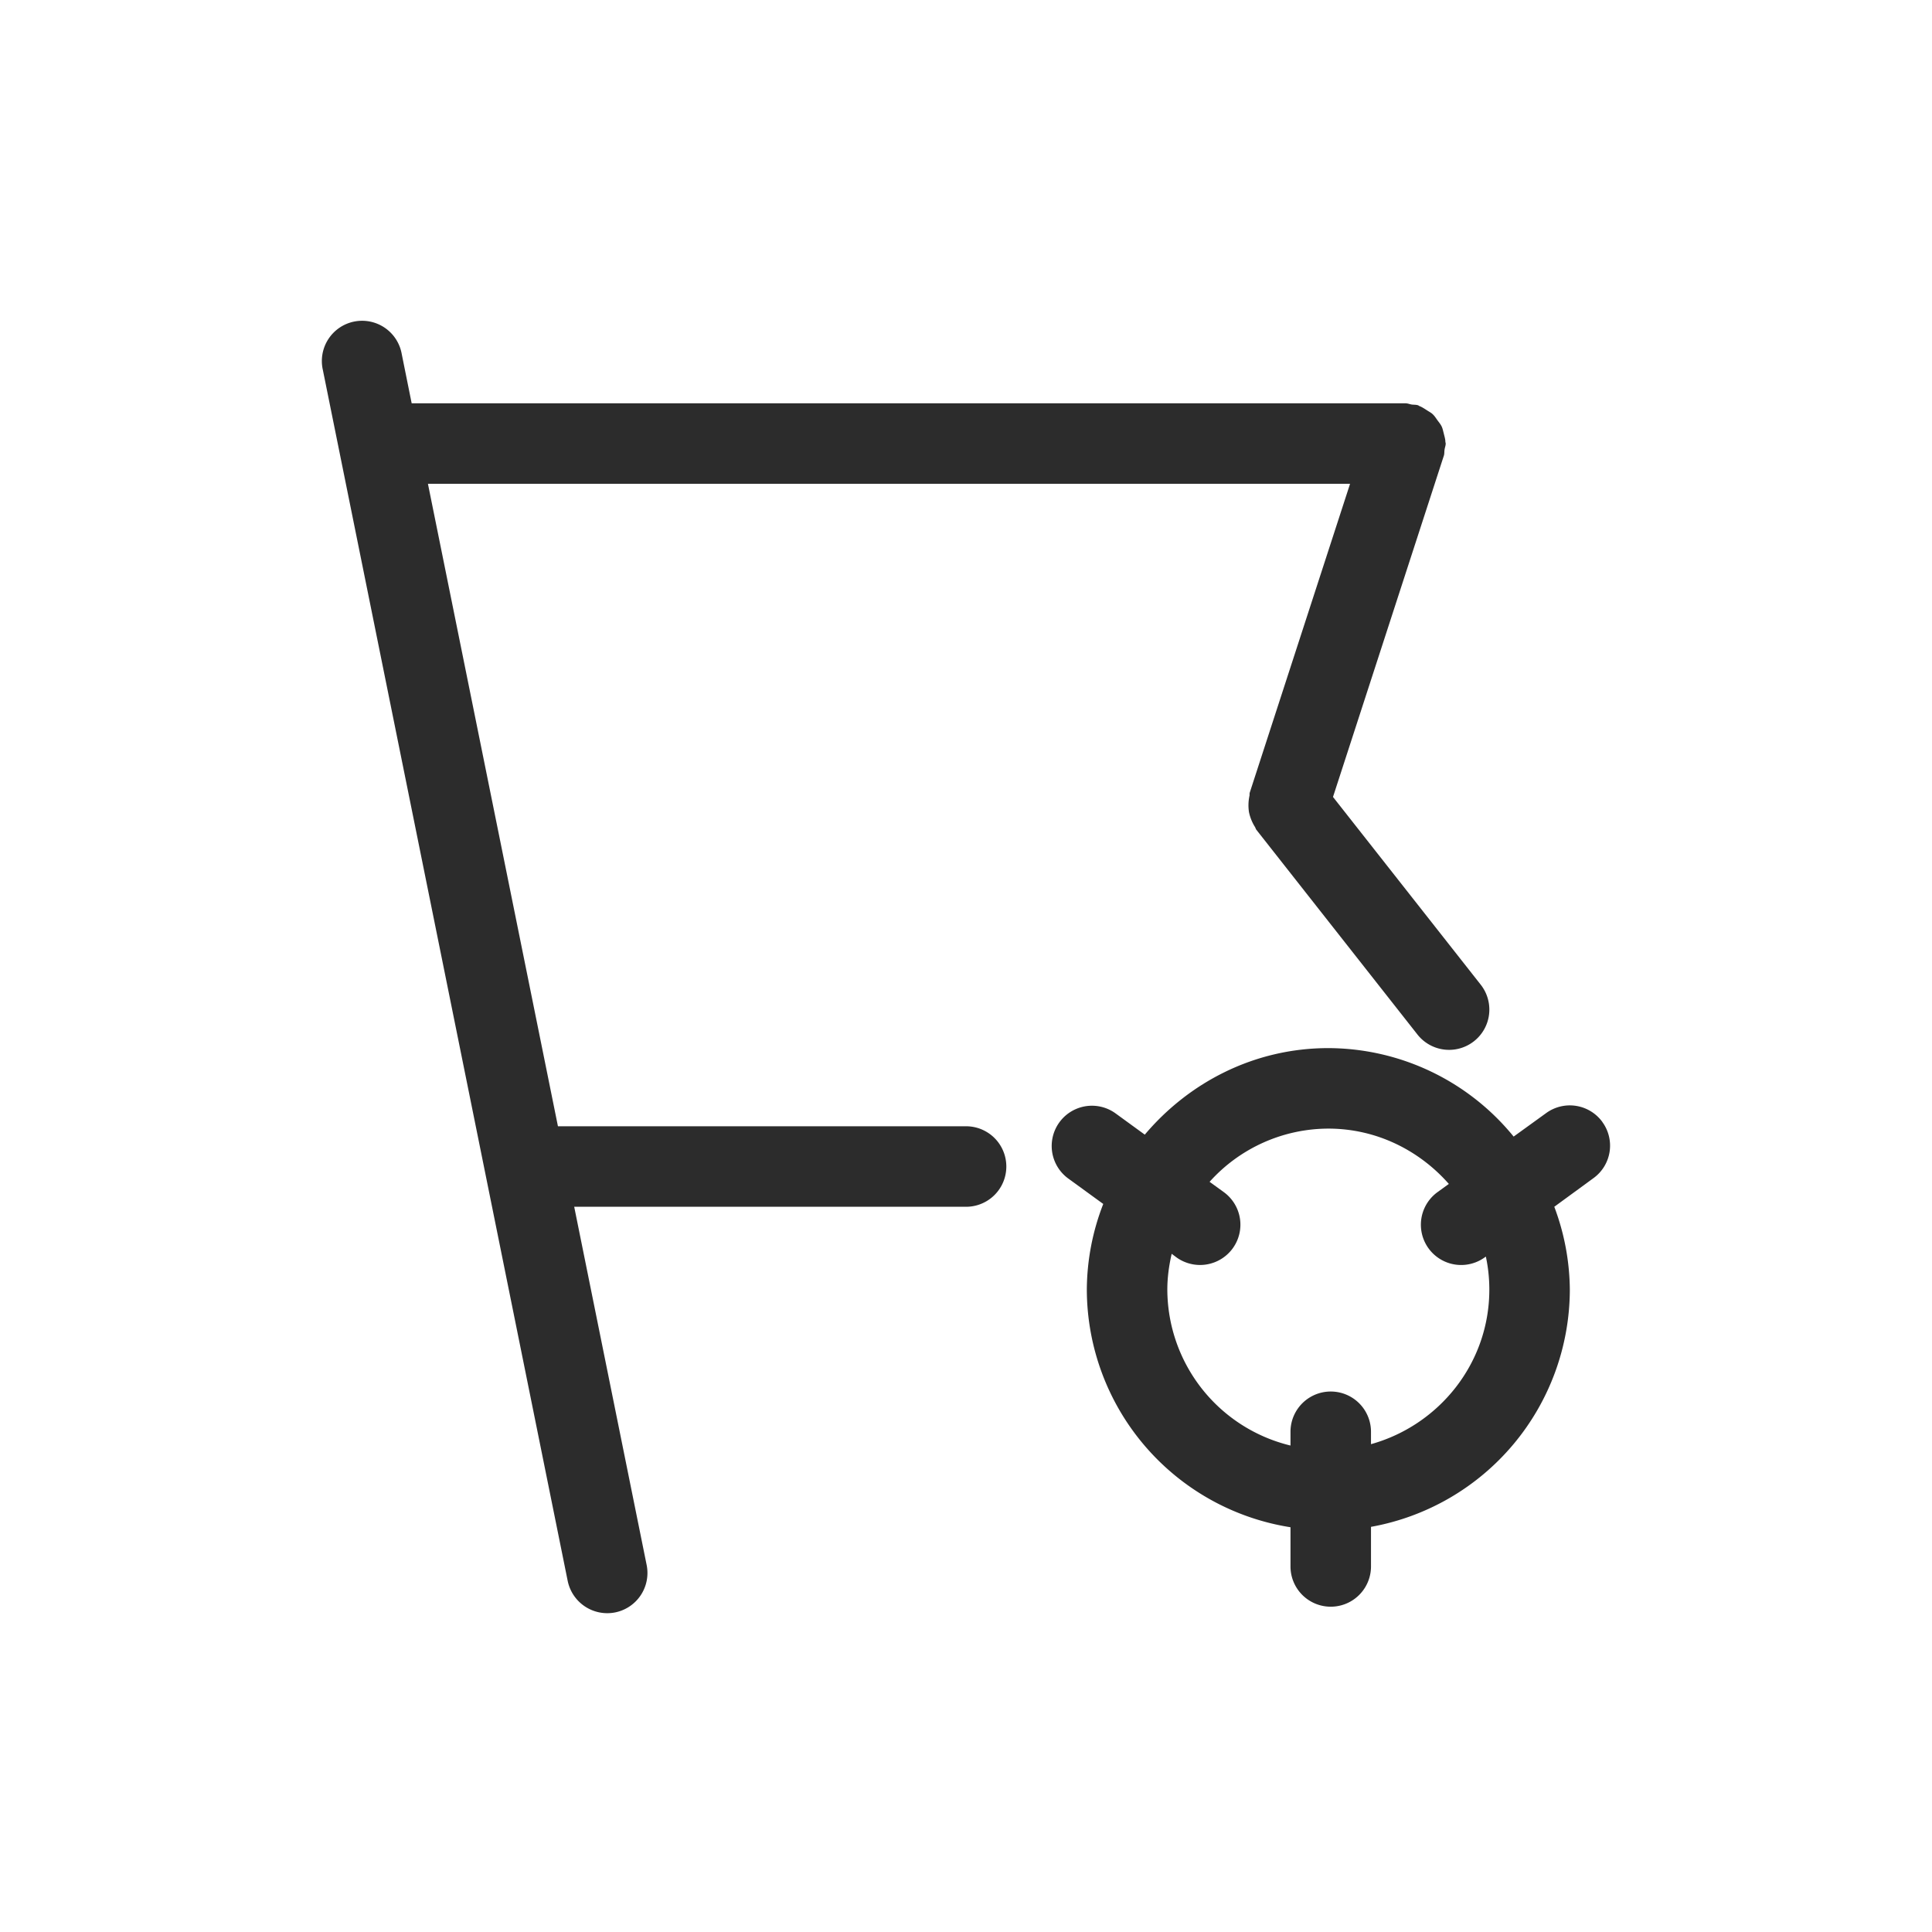
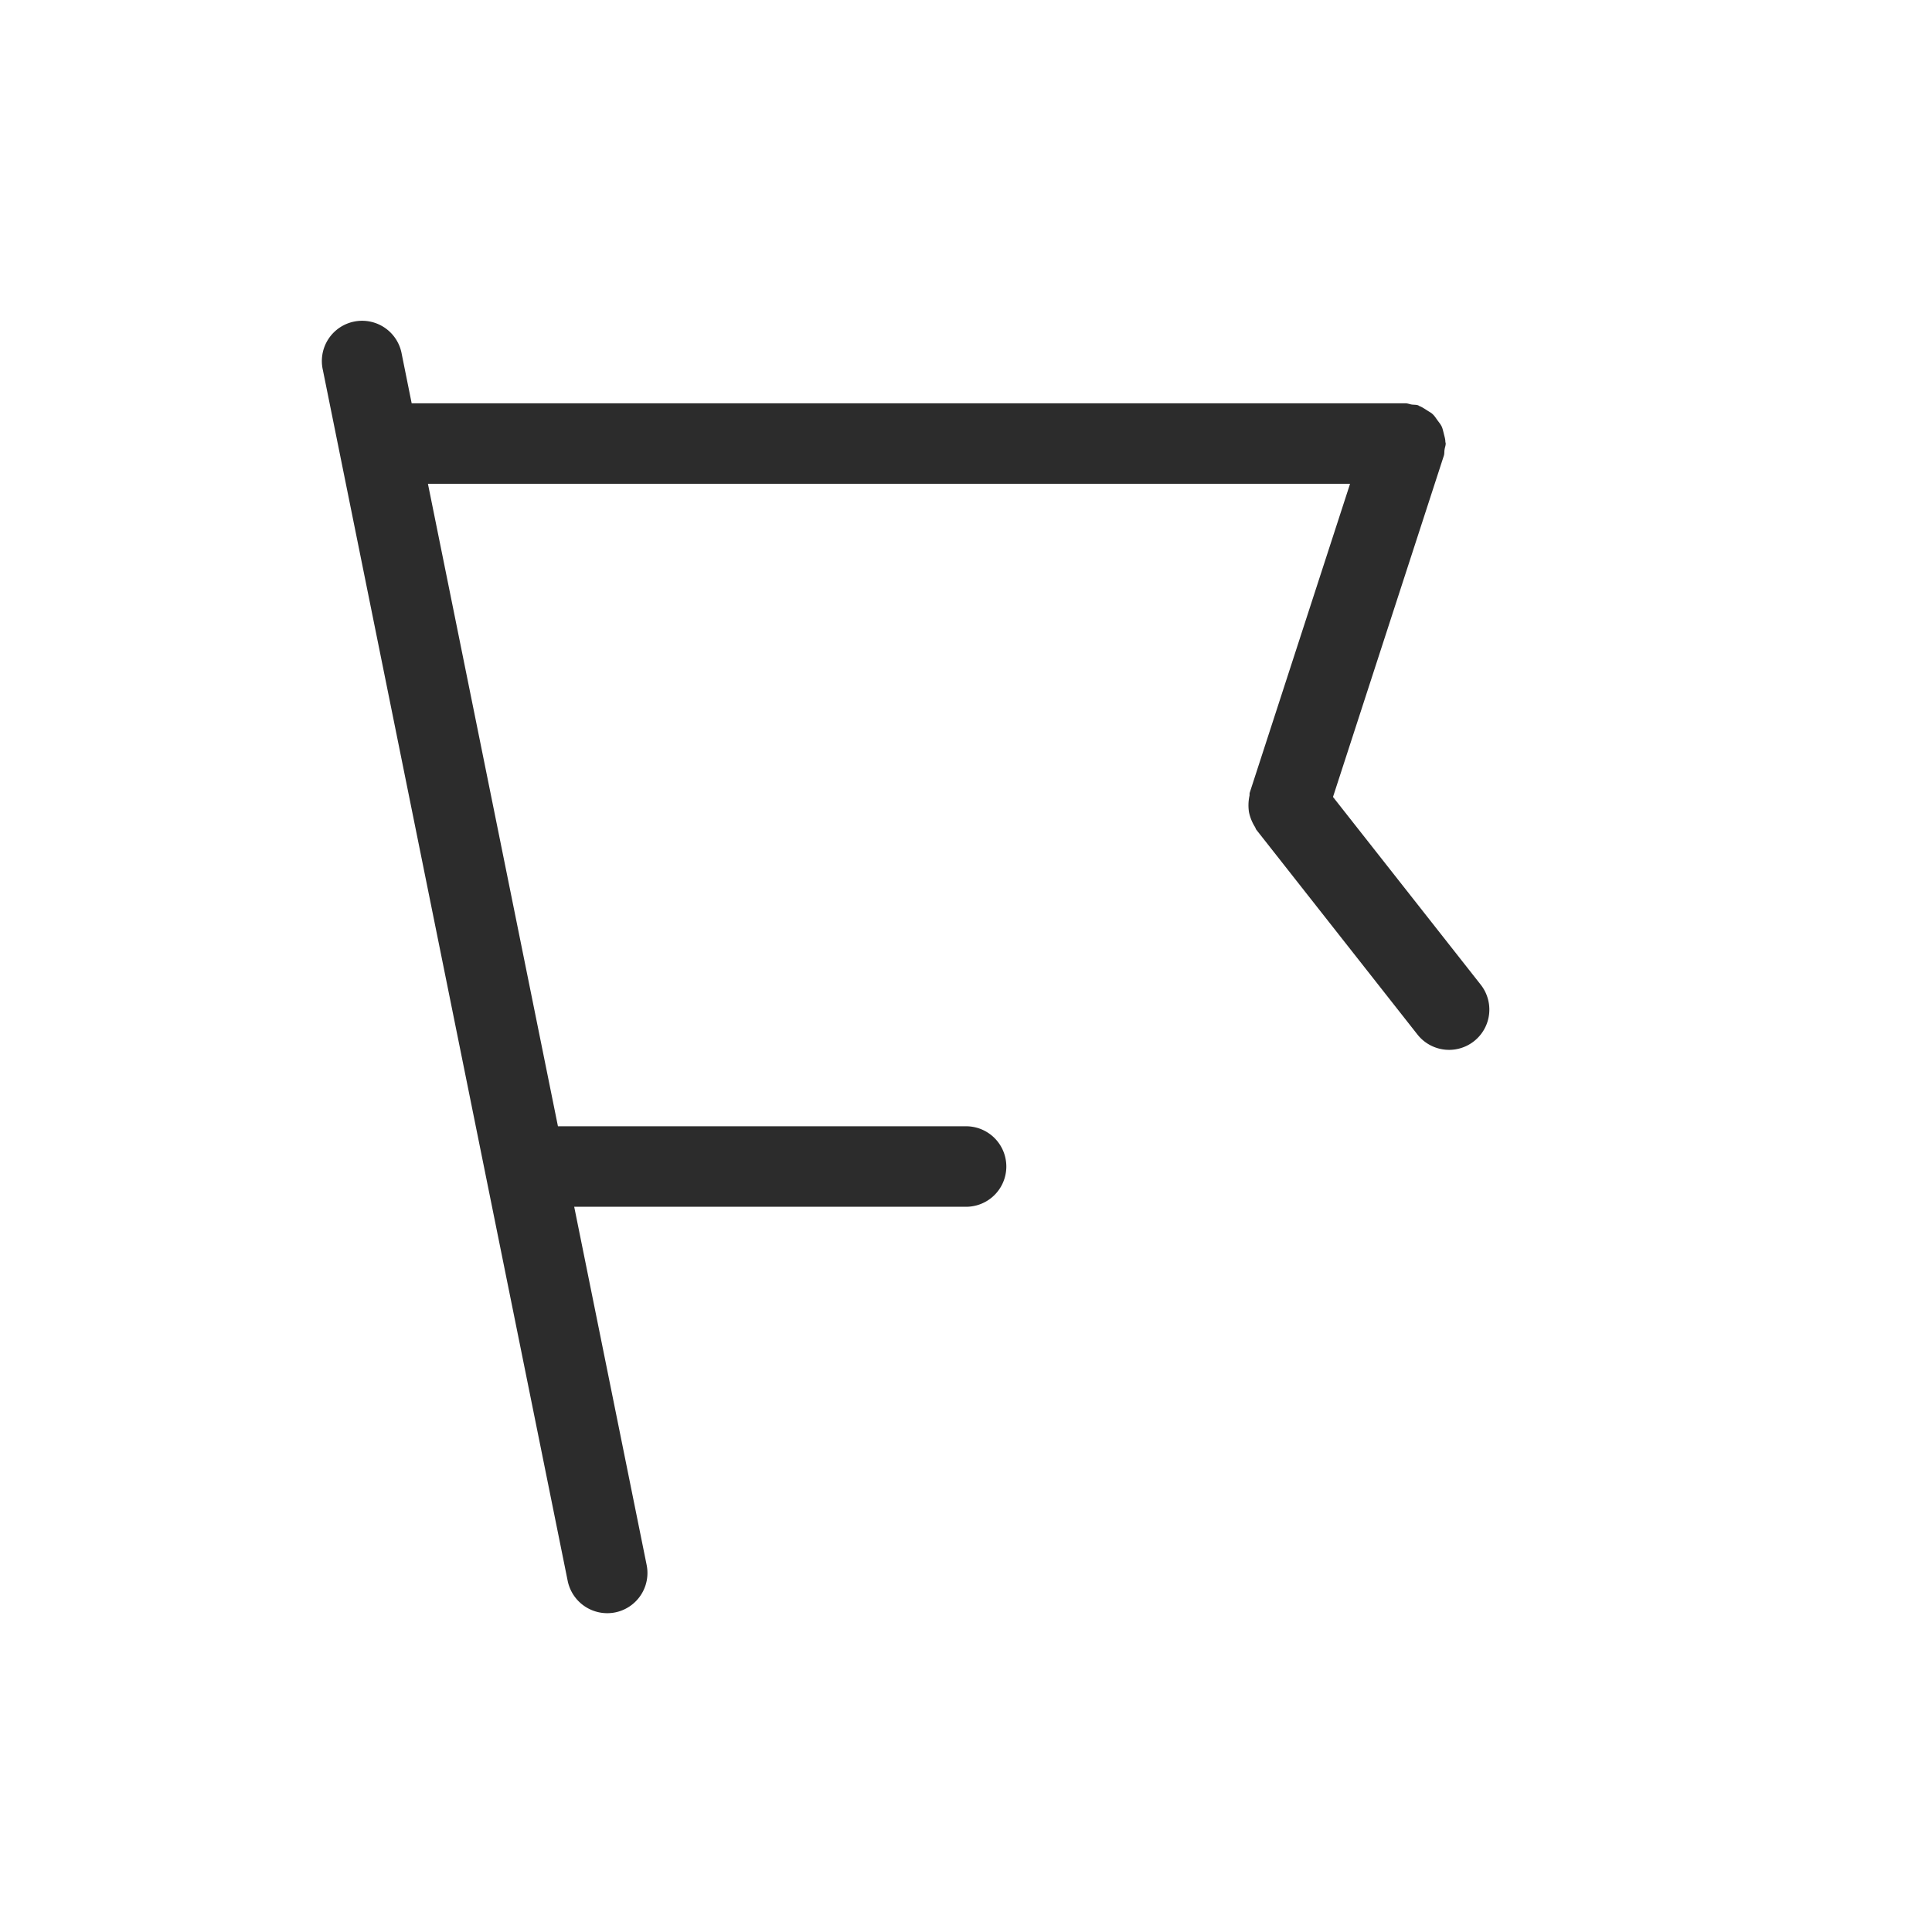
<svg xmlns="http://www.w3.org/2000/svg" t="1686924301907" class="icon" viewBox="0 0 1024 1024" version="1.1" p-id="16558" width="200" height="200">
  <path d="M512.042 596.949H295.722L226.815 256.427H715.562l-53.163 163.669c-0.213 0.64 0 1.323-0.213 1.963a24.277 24.277 0 0 0-0.213 8.32 24.107 24.107 0 0 0 3.029 7.68c0.427 0.555 0.512 1.28 0.939 1.792l85.333 108.459a21.333 21.333 0 1 0 33.536-26.411L706.516 422.4l58.709-180.736c0.427-1.109 0.213-2.219 0.427-3.328 0.128-1.109 0.597-2.091 0.597-3.243 0-0.341-0.128-0.597-0.171-0.853 0-1.621-0.512-2.987-0.853-4.523-0.341-1.237-0.555-2.475-1.067-3.584-0.597-1.28-1.451-2.261-2.261-3.371-0.811-1.109-1.493-2.261-2.517-3.2-0.853-0.853-2.048-1.408-3.115-2.133-1.28-0.811-2.517-1.664-3.968-2.219-0.256-0.085-0.427-0.341-0.768-0.427-1.109-0.341-2.219-0.213-3.328-0.384-1.109-0.171-2.091-0.64-3.285-0.64H218.196L212.948 187.733a21.333 21.333 0 1 0-41.813 8.405l129.749 641.749a21.419 21.419 0 0 0 25.173 16.725 21.333 21.333 0 0 0 16.683-25.131l-38.4-189.867H512.042a21.333 21.333 0 0 0 0-42.667" fill="#2c2c2c" p-id="16559" />
-   <path d="M789.375 683.52c0 39.125-26.709 71.893-62.72 81.92v-6.571a21.333 21.333 0 1 0-42.667 0v7.296A85.333 85.333 0 0 1 618.708 683.52c0-6.528 0.896-12.8 2.304-18.987l2.56 1.92a21.419 21.419 0 0 0 29.781-4.779 21.333 21.333 0 0 0-4.651-29.781l-7.595-5.504A84.821 84.821 0 0 1 704.042 598.187c25.515 0 48.213 11.52 63.872 29.312l-6.059 4.395a21.333 21.333 0 0 0 25.173 34.475l0.512-0.341c1.195 5.589 1.835 11.435 1.835 17.493m59.904-88.875a21.333 21.333 0 0 0-29.781-4.693l-17.237 12.459A127.147 127.147 0 0 0 704.042 555.52c-39.168 0-73.813 18.091-97.28 45.867l-15.659-11.392a21.333 21.333 0 0 0-25.131 34.475l18.773 13.653A126.549 126.549 0 0 0 576.042 683.52a127.829 127.829 0 0 0 107.947 125.952v20.779a21.333 21.333 0 1 0 42.667 0v-20.992A128 128 0 0 0 832.042 683.52a127.147 127.147 0 0 0-8.235-43.904l20.779-15.189a21.248 21.248 0 0 0 4.693-29.739" fill="#2c2c2c" p-id="16560" />
</svg>